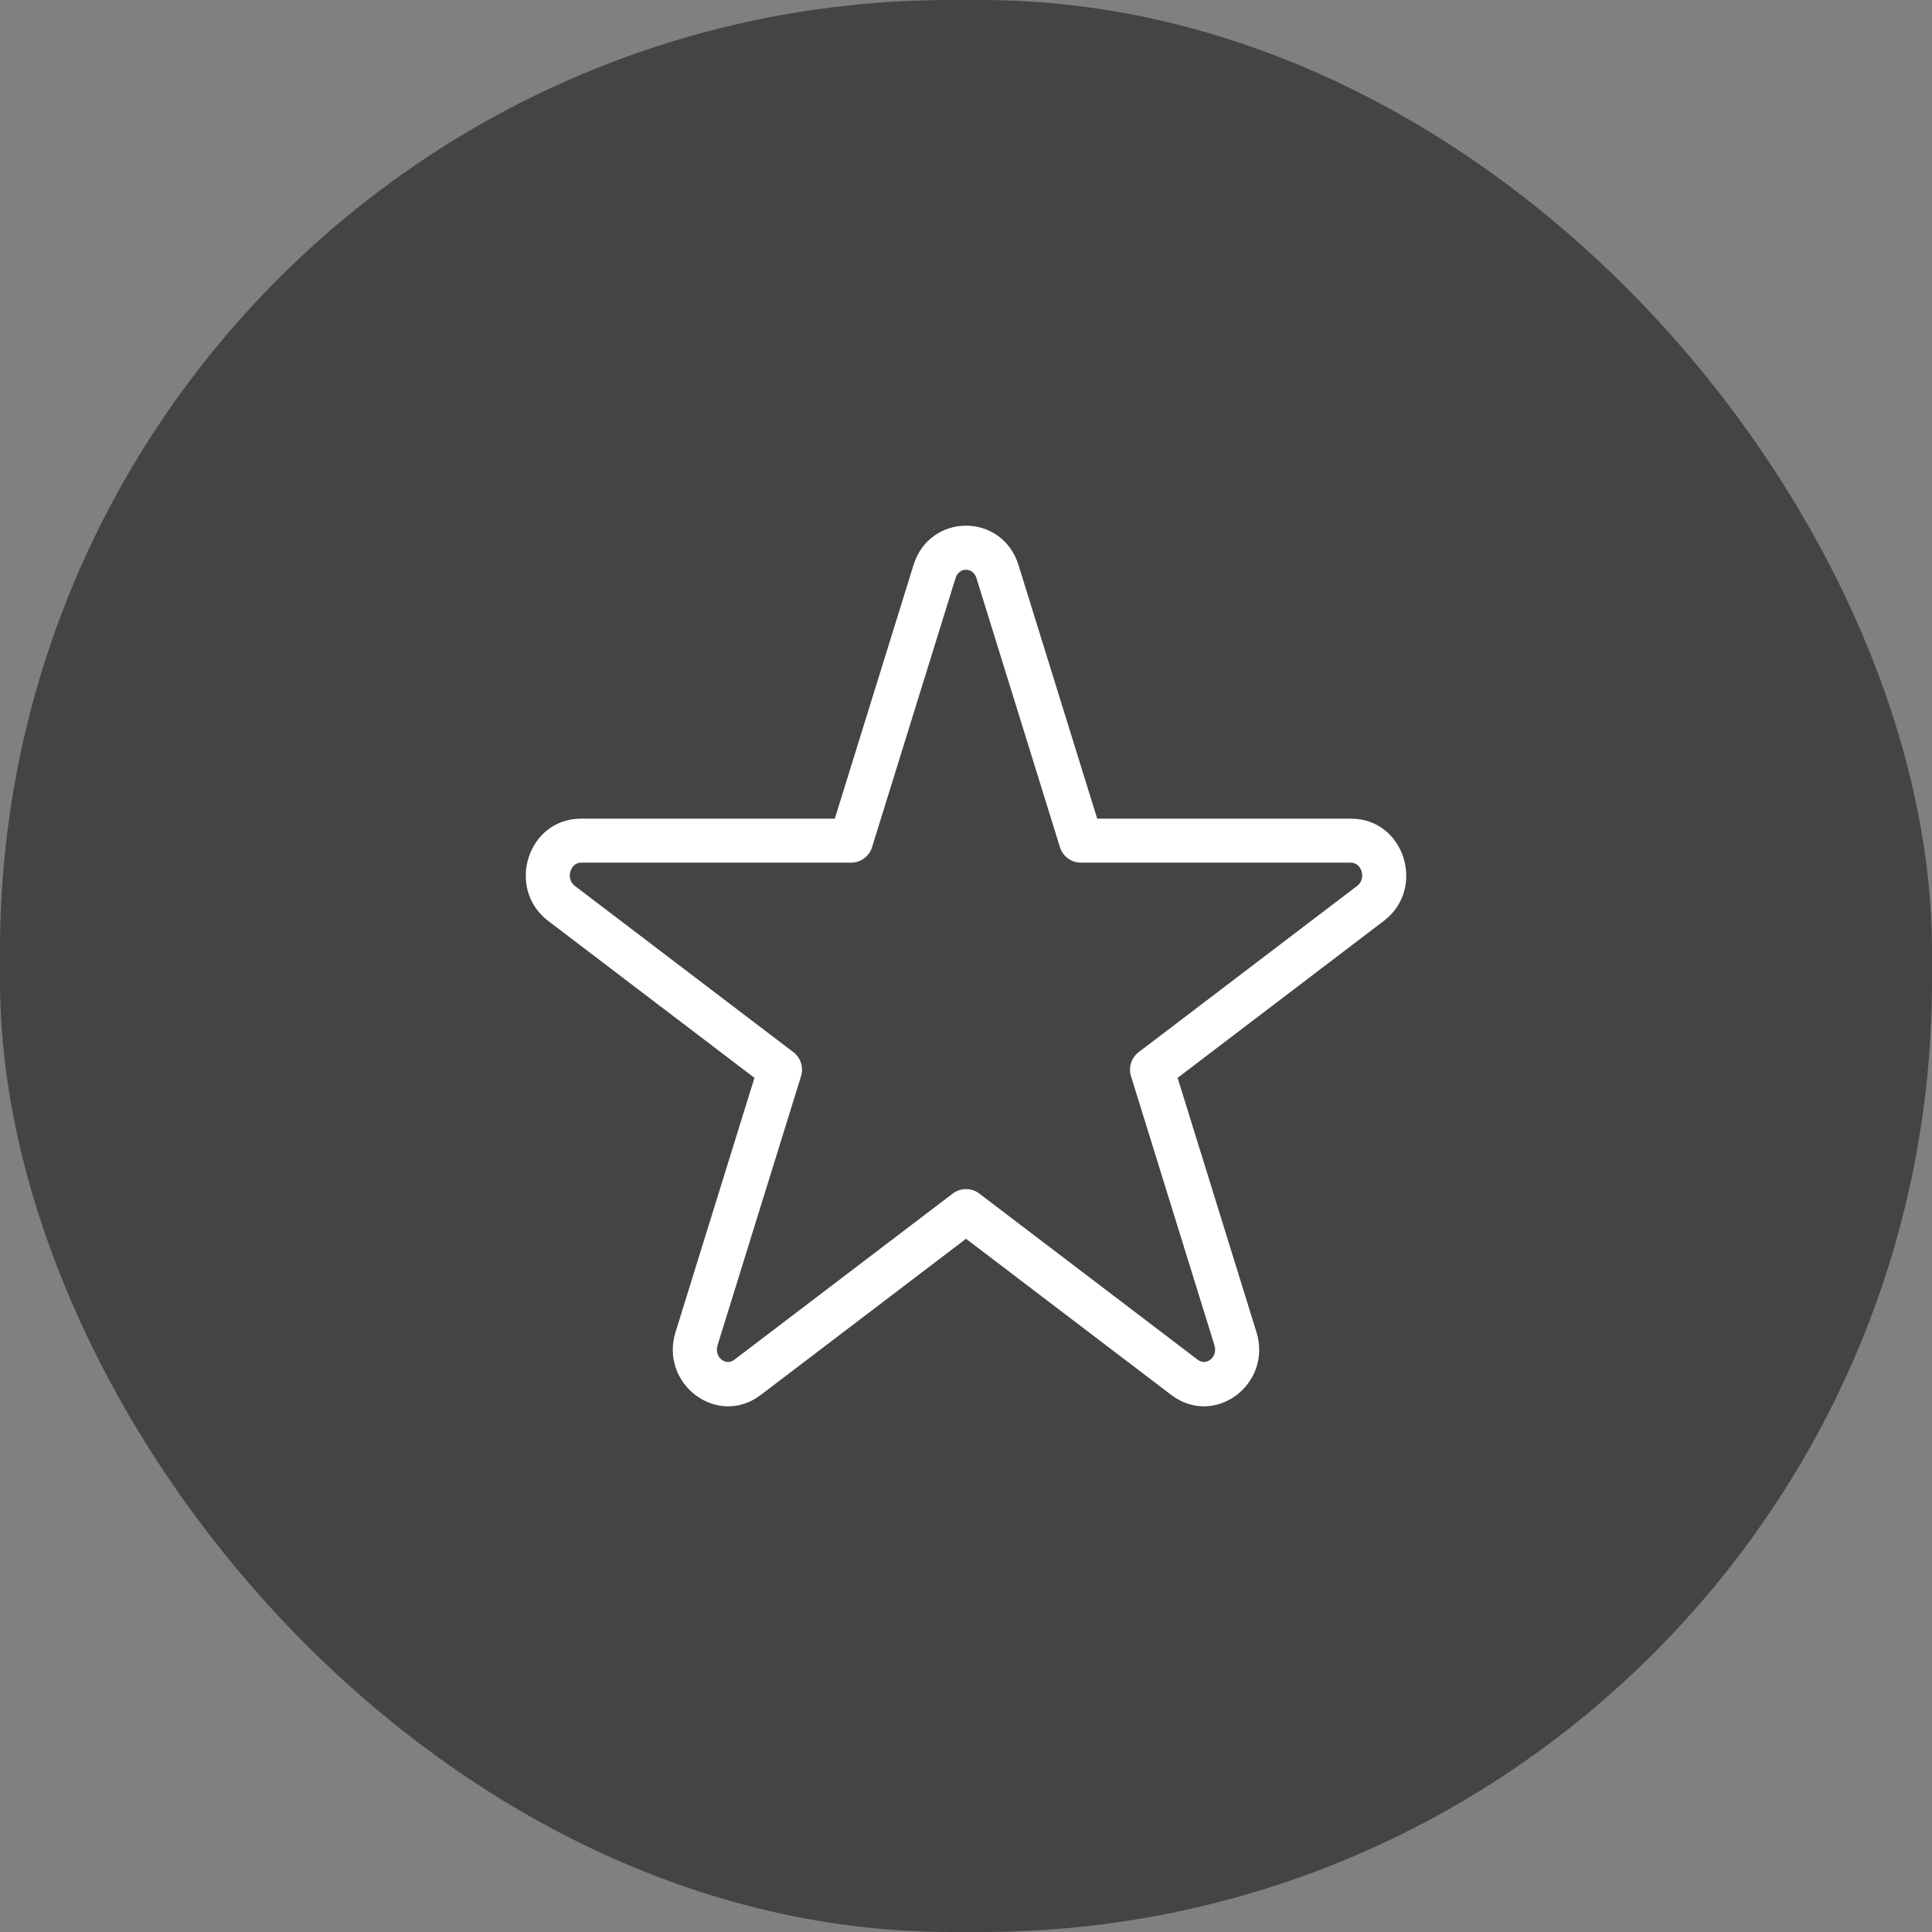
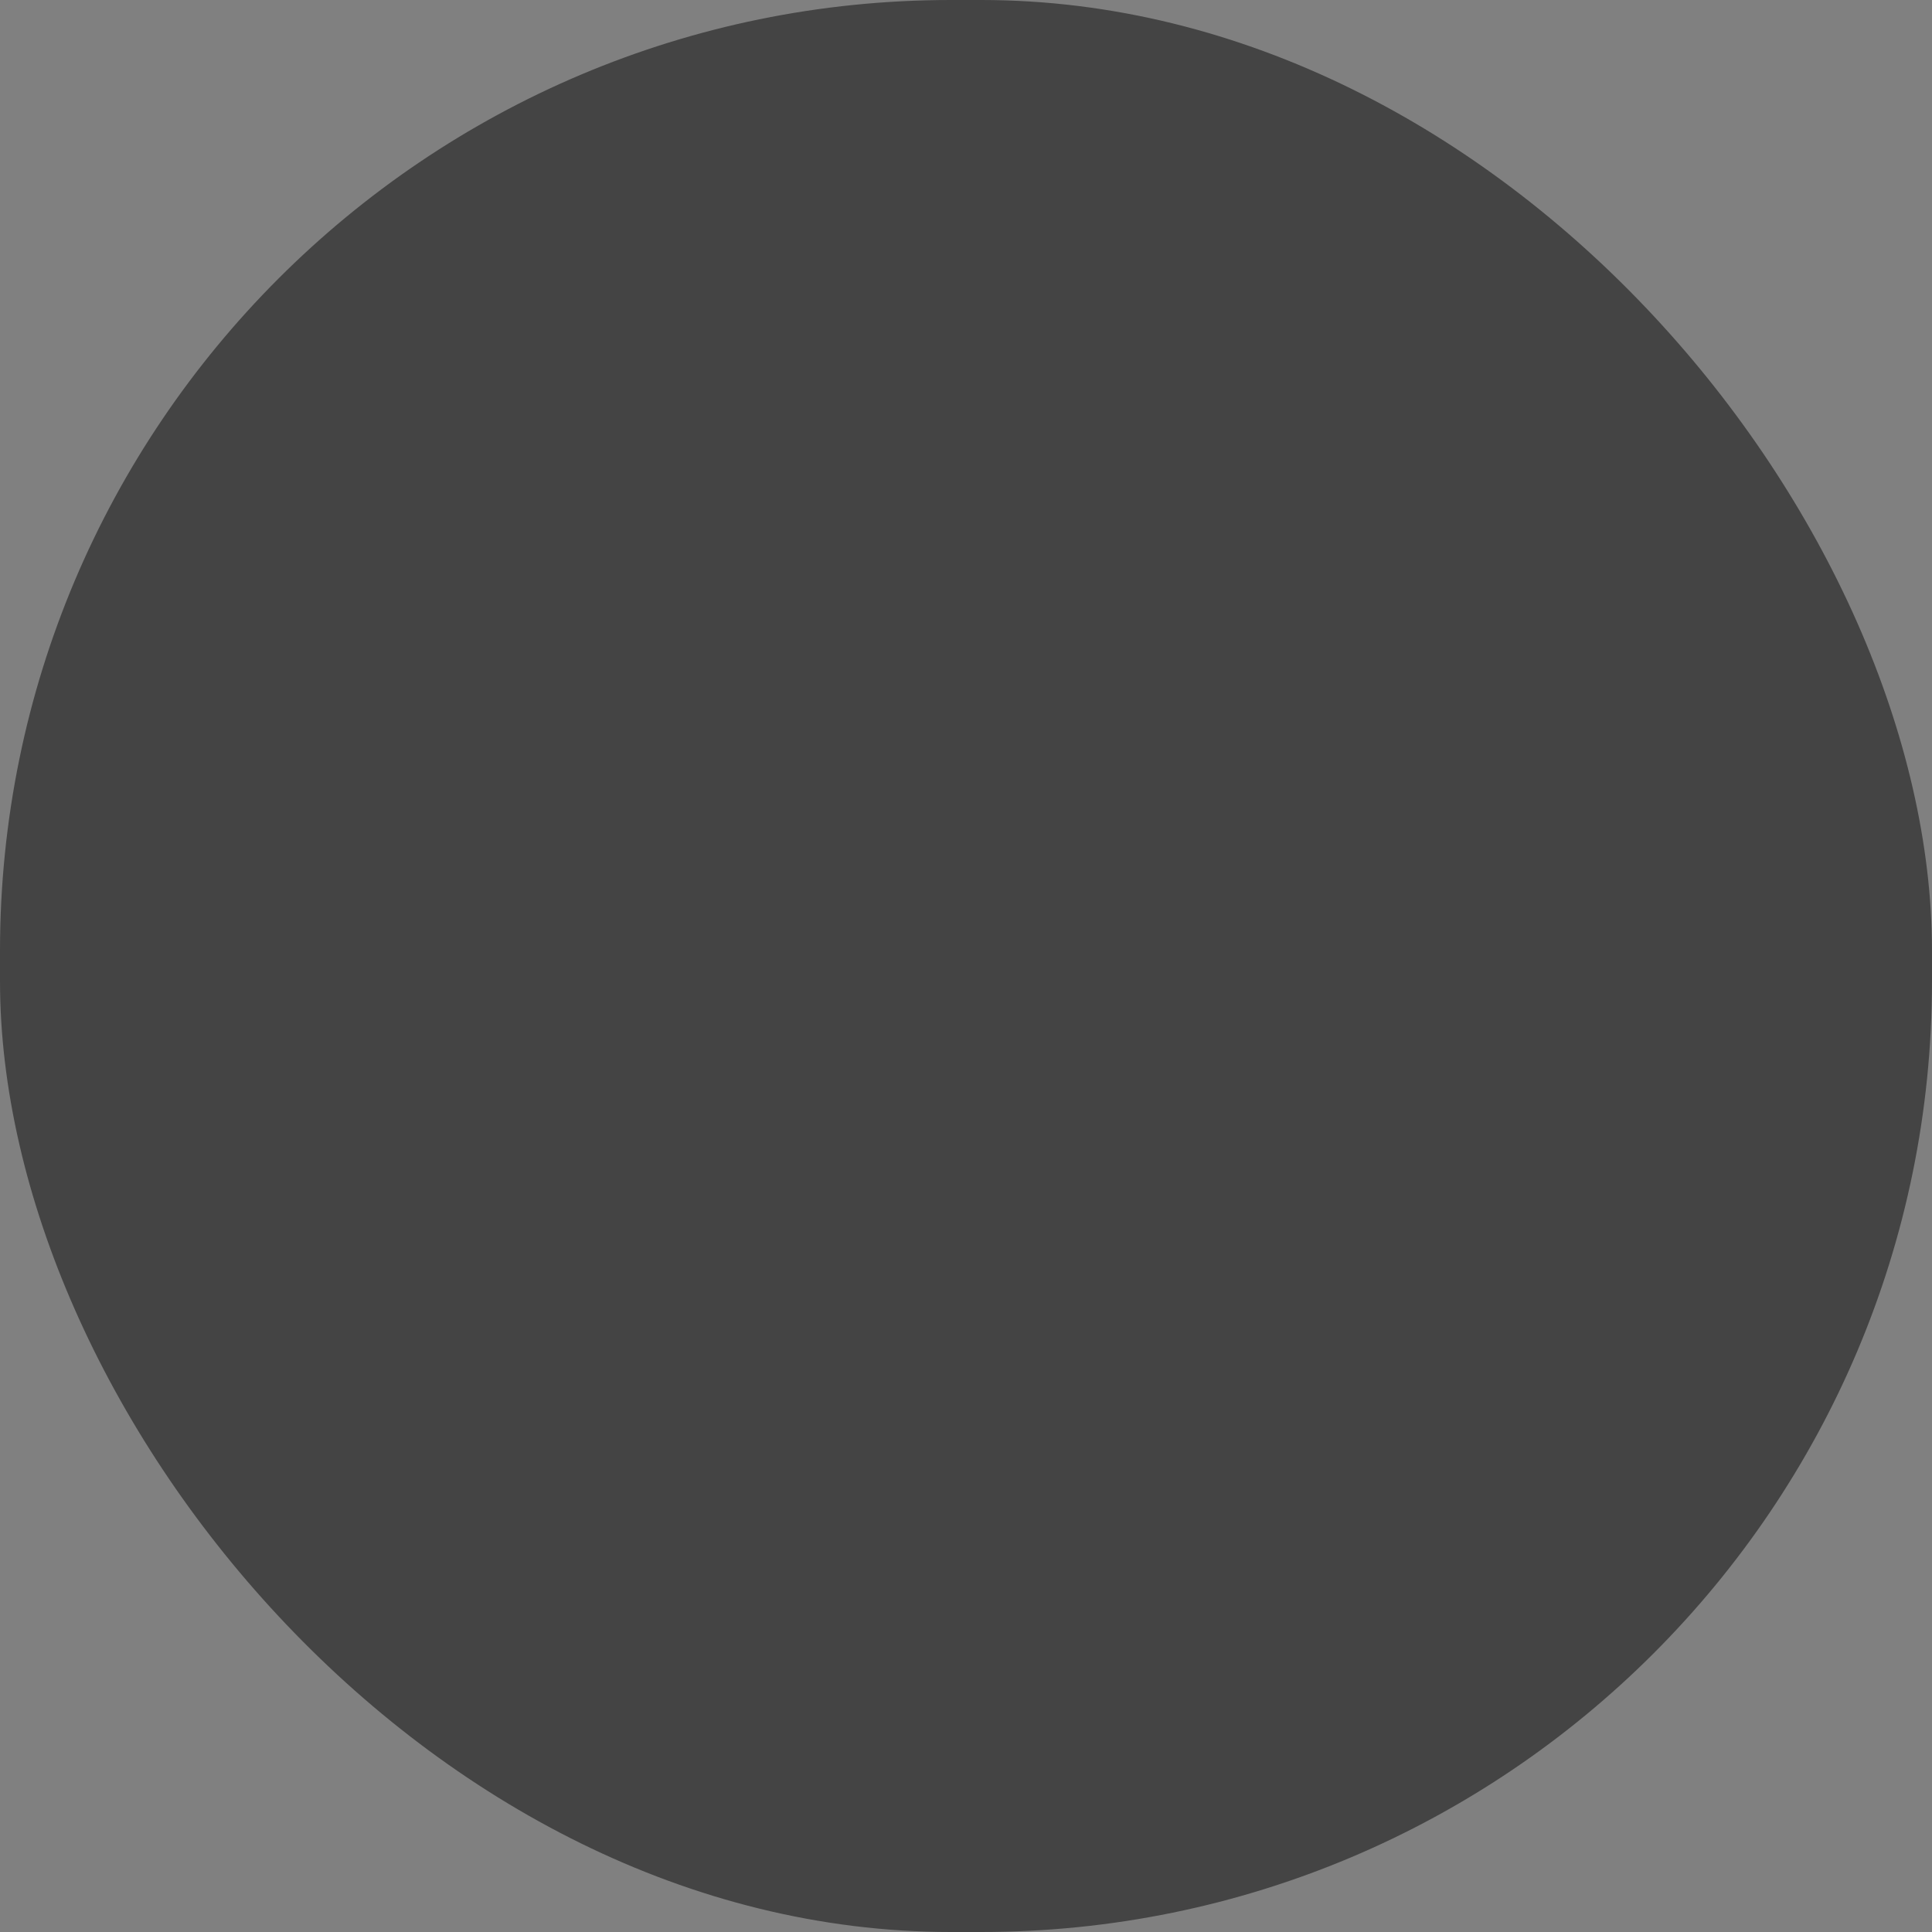
<svg xmlns="http://www.w3.org/2000/svg" width="64" height="64" viewBox="0 0 64 64" fill="none">
  <rect x="0" y="0" width="64" height="64" fill="#808080" stroke="none" />
  <rect width="64" height="64" rx="31.5" fill="#444444" />
-   <path d="M30.26 18.721L27.654 27.119H19.245C17.473 27.119 16.753 29.437 18.159 30.506L24.992 35.705L22.378 44.128C21.845 45.845 23.761 47.303 25.203 46.208L32.001 41.036L38.798 46.208C40.239 47.303 42.155 45.845 41.622 44.128L39.01 35.705L45.841 30.506C47.248 29.438 46.529 27.119 44.755 27.119H36.346L33.74 18.721C33.2 16.978 30.8 16.978 30.26 18.721ZM31.653 19.153C31.769 18.779 32.231 18.779 32.347 19.153L35.112 28.064C35.207 28.369 35.489 28.577 35.808 28.577H44.755C45.108 28.577 45.272 29.107 44.959 29.345L37.721 34.854C37.477 35.039 37.375 35.357 37.466 35.65L40.229 44.56C40.353 44.959 39.959 45.259 39.681 45.047L32.442 39.539C32.181 39.341 31.82 39.341 31.559 39.539L24.32 45.047C24.041 45.259 23.647 44.959 23.771 44.56L26.536 35.65C26.626 35.357 26.525 35.039 26.281 34.854L19.042 29.346C18.729 29.108 18.893 28.577 19.245 28.577H28.192C28.511 28.577 28.793 28.369 28.888 28.064L31.653 19.153Z" fill="white" />
</svg>